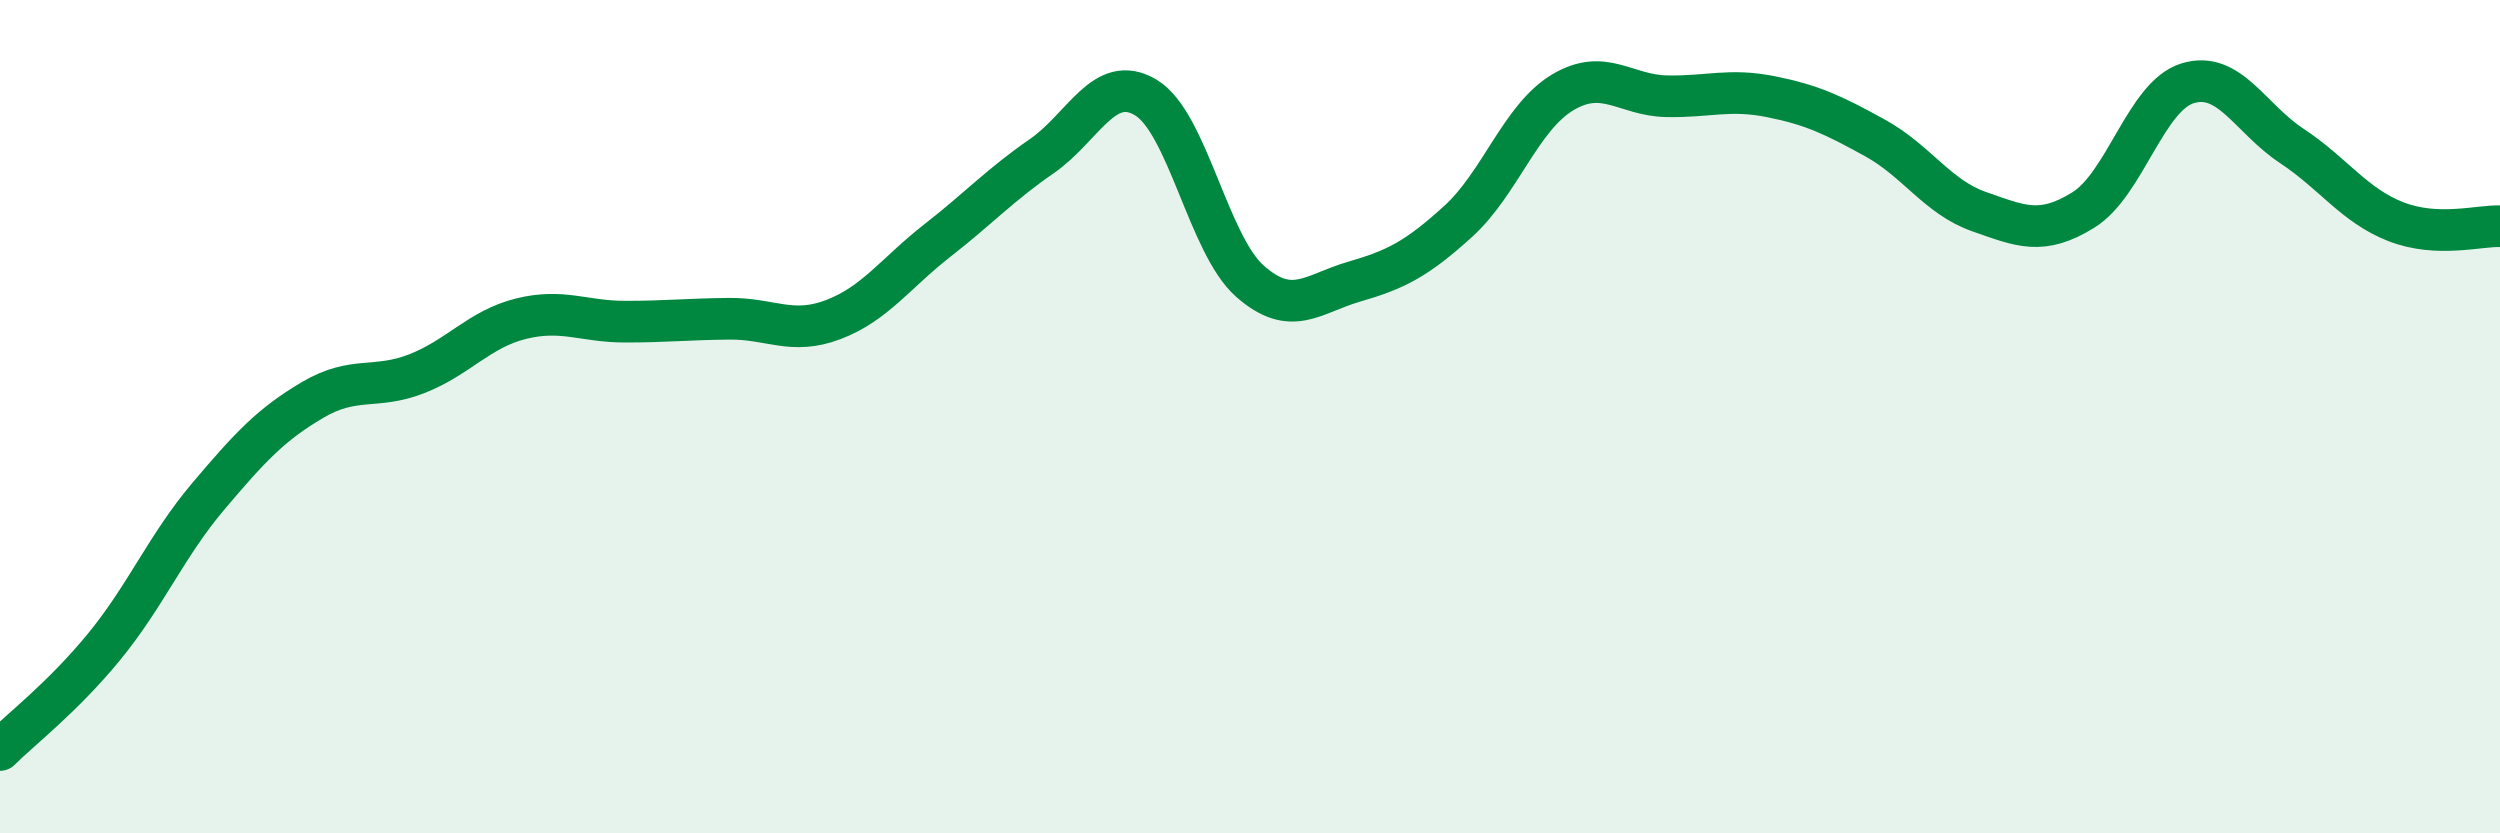
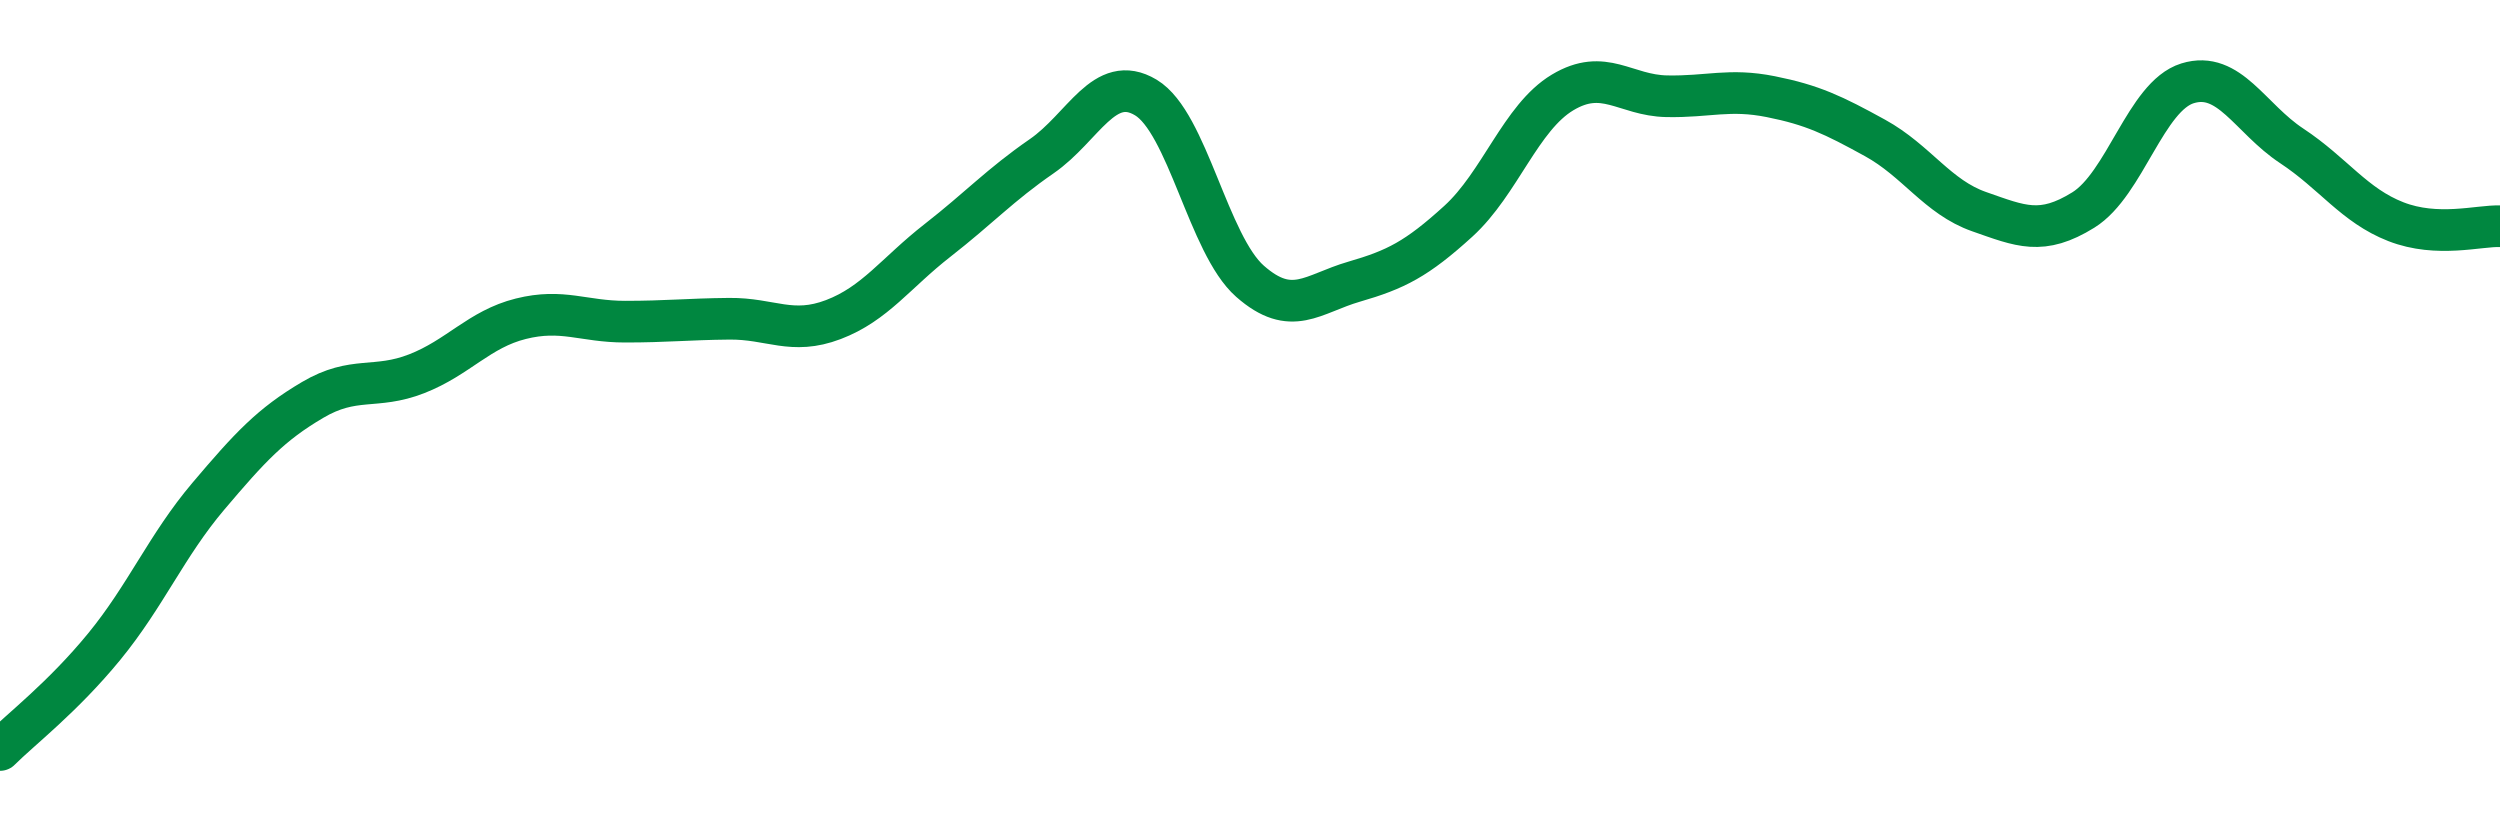
<svg xmlns="http://www.w3.org/2000/svg" width="60" height="20" viewBox="0 0 60 20">
-   <path d="M 0,18 C 0.5,17.5 1.5,16.74 2.5,15.52 C 3.5,14.3 4,13.09 5,11.91 C 6,10.73 6.5,10.19 7.5,9.6 C 8.5,9.01 9,9.36 10,8.97 C 11,8.58 11.5,7.9 12.5,7.65 C 13.5,7.4 14,7.72 15,7.72 C 16,7.72 16.5,7.66 17.5,7.65 C 18.5,7.64 19,8.05 20,7.67 C 21,7.29 21.5,6.55 22.5,5.77 C 23.5,4.99 24,4.44 25,3.75 C 26,3.06 26.5,1.74 27.5,2.34 C 28.5,2.94 29,5.87 30,6.75 C 31,7.63 31.5,7.05 32.5,6.76 C 33.5,6.47 34,6.22 35,5.31 C 36,4.4 36.5,2.82 37.5,2.22 C 38.5,1.62 39,2.29 40,2.31 C 41,2.33 41.5,2.12 42.5,2.32 C 43.5,2.52 44,2.76 45,3.31 C 46,3.86 46.5,4.73 47.5,5.08 C 48.5,5.43 49,5.66 50,5.04 C 51,4.42 51.5,2.31 52.5,2 C 53.5,1.69 54,2.84 55,3.5 C 56,4.16 56.5,4.93 57.5,5.32 C 58.5,5.71 59.5,5.41 60,5.43L60 20L0 20Z" fill="#008740" opacity="0.1" stroke-linecap="round" stroke-linejoin="round" />
  <path d="M 0,18 C 0.5,17.5 1.5,16.74 2.5,15.52 C 3.5,14.3 4,13.09 5,11.91 C 6,10.73 6.5,10.19 7.5,9.6 C 8.5,9.01 9,9.36 10,8.97 C 11,8.58 11.5,7.9 12.5,7.65 C 13.5,7.4 14,7.72 15,7.72 C 16,7.72 16.5,7.66 17.5,7.65 C 18.5,7.64 19,8.05 20,7.67 C 21,7.29 21.5,6.55 22.5,5.77 C 23.5,4.99 24,4.44 25,3.75 C 26,3.06 26.5,1.74 27.5,2.34 C 28.5,2.94 29,5.87 30,6.75 C 31,7.63 31.5,7.05 32.5,6.76 C 33.5,6.47 34,6.22 35,5.31 C 36,4.4 36.5,2.82 37.5,2.22 C 38.5,1.62 39,2.29 40,2.31 C 41,2.33 41.5,2.12 42.5,2.32 C 43.5,2.52 44,2.76 45,3.31 C 46,3.86 46.5,4.73 47.5,5.08 C 48.5,5.43 49,5.66 50,5.04 C 51,4.42 51.5,2.31 52.5,2 C 53.5,1.69 54,2.84 55,3.5 C 56,4.16 56.5,4.93 57.5,5.32 C 58.5,5.71 59.5,5.41 60,5.43" stroke="#008740" stroke-width="1" fill="none" stroke-linecap="round" stroke-linejoin="round" />
</svg>